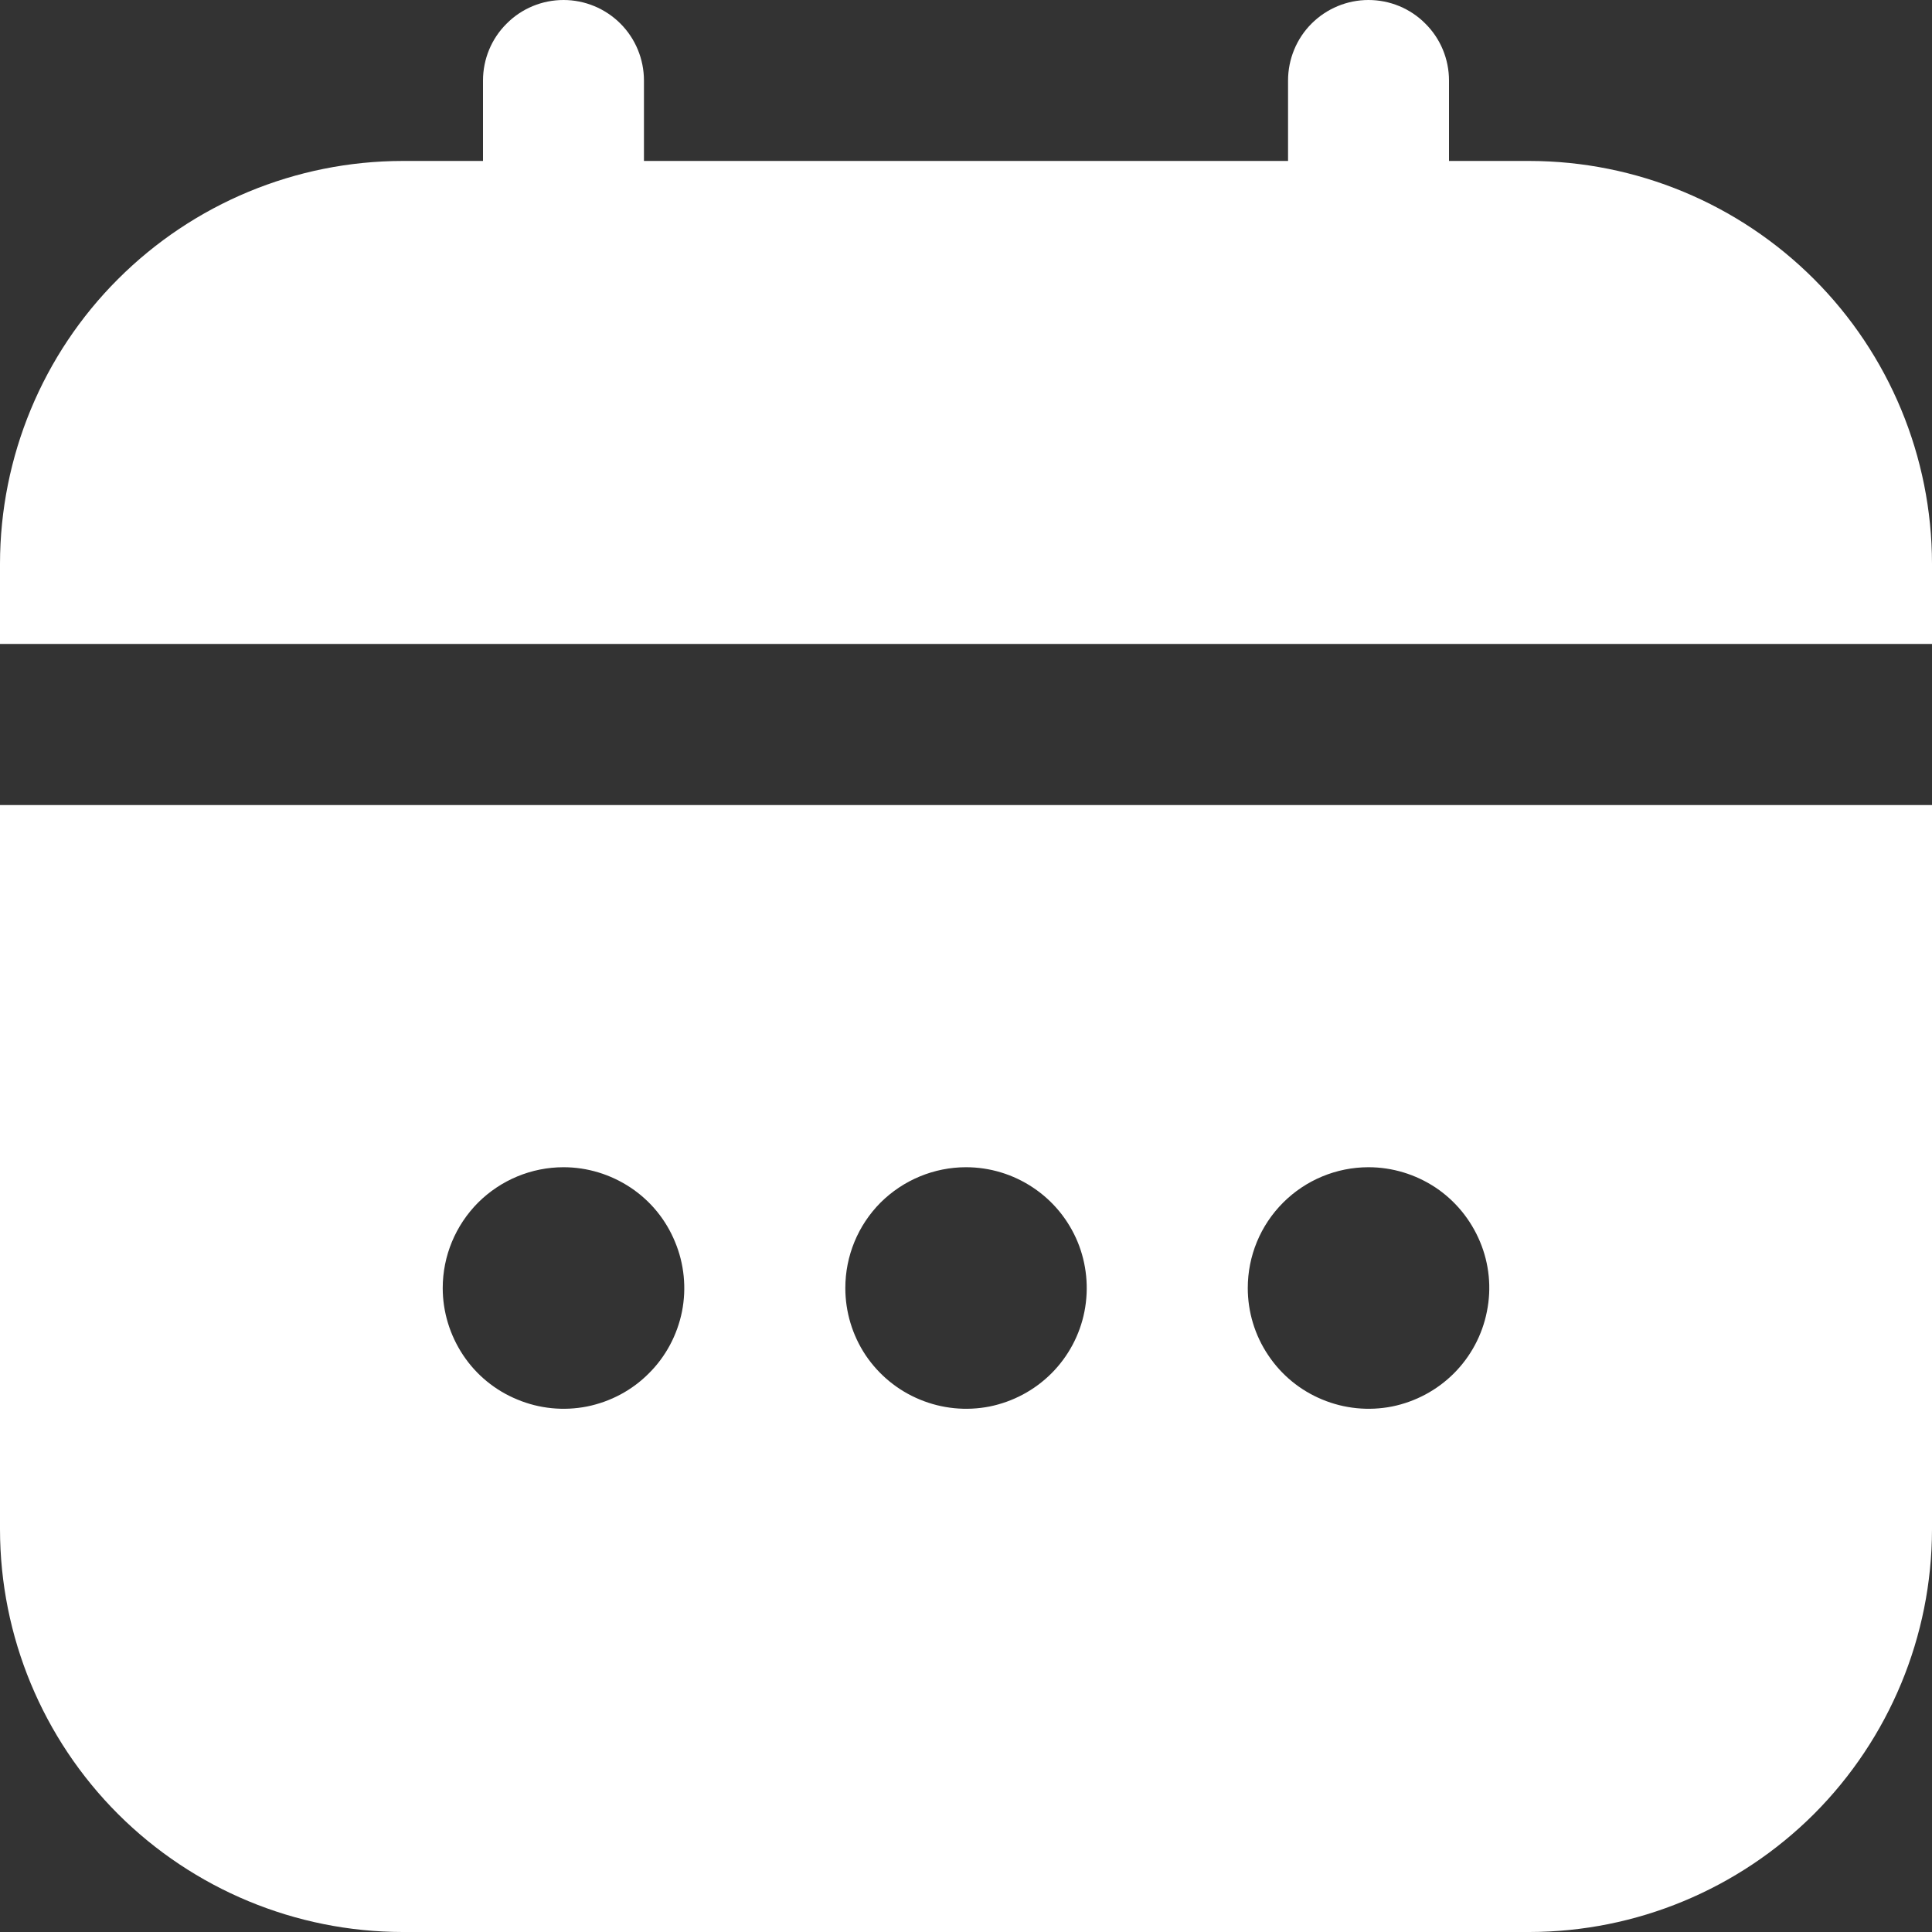
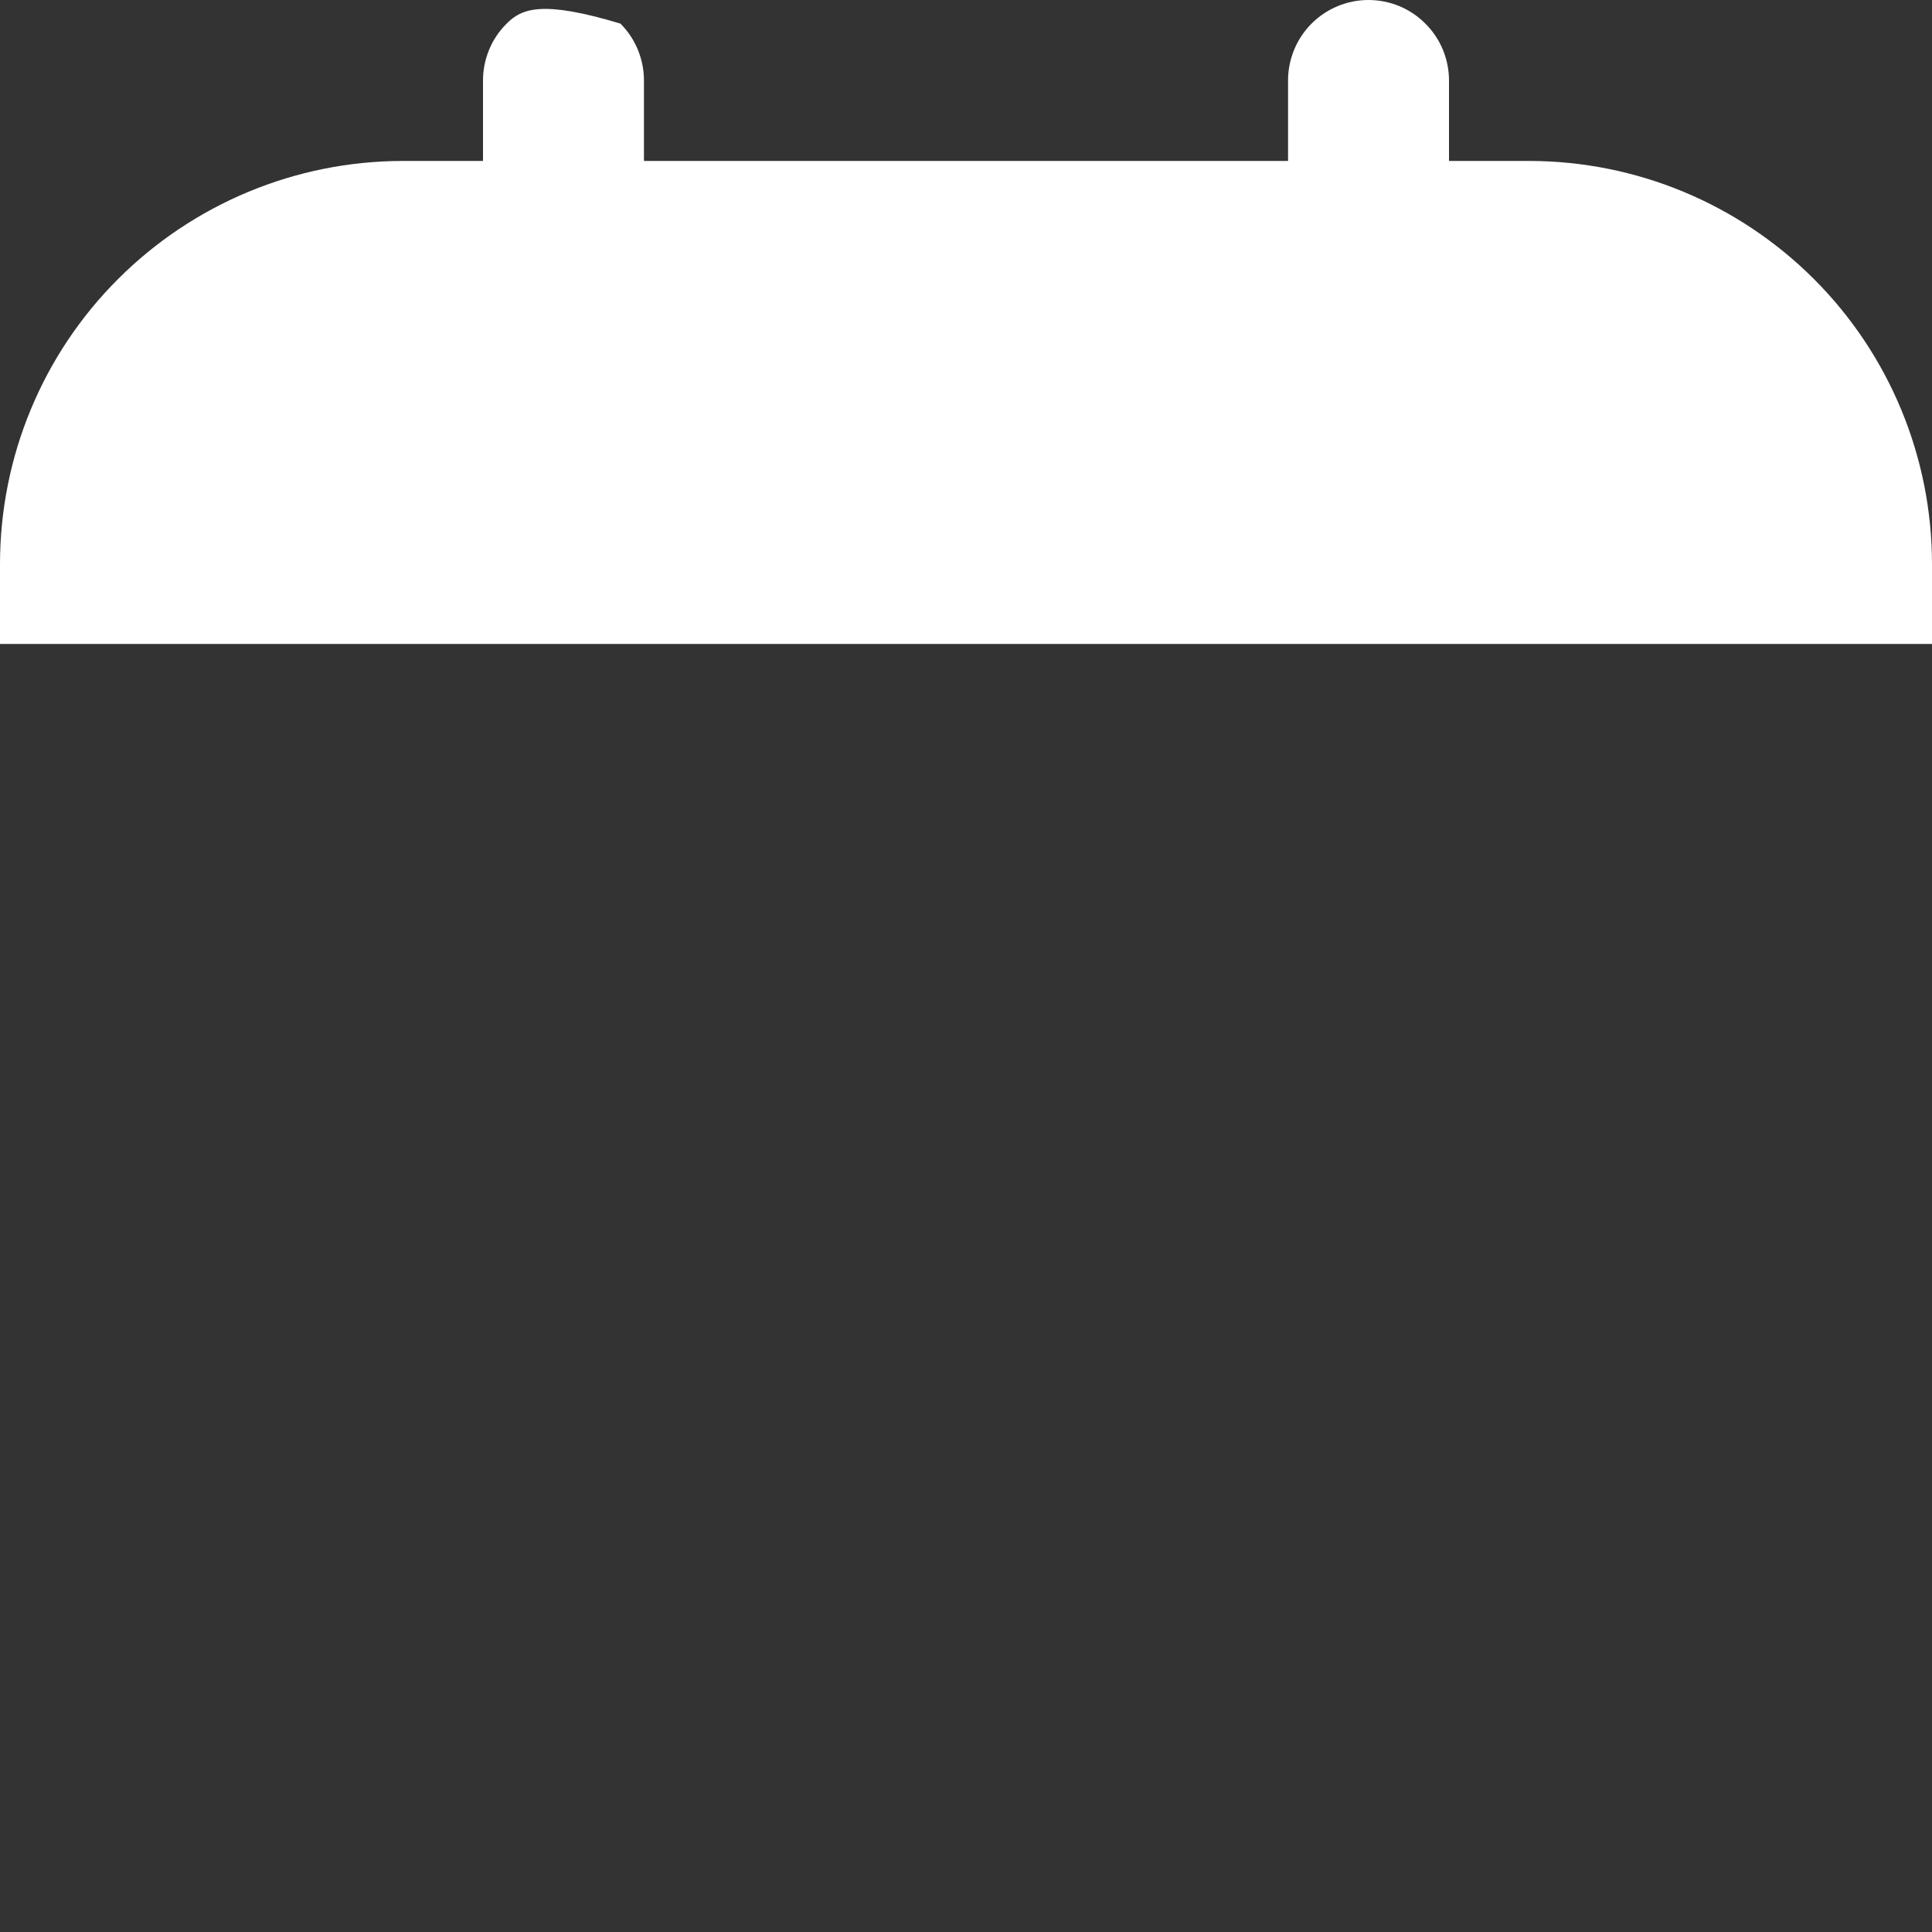
<svg xmlns="http://www.w3.org/2000/svg" width="13" height="13" viewBox="0 0 13 13" fill="none">
  <rect x="0" y="0" width="13" height="13" fill="#333333" stroke="none" />
  <g clip-path="url(#clip0_4_57)">
-     <path d="M0 10.292C0.001 11.01 0.286 11.698 0.794 12.206C1.302 12.713 1.99 12.999 2.708 13H10.292C11.01 12.999 11.698 12.713 12.206 12.206C12.713 11.698 12.999 11.01 13 10.292V5.417H0V10.292ZM9.208 7.854C9.369 7.854 9.526 7.902 9.66 7.991C9.793 8.08 9.897 8.207 9.959 8.356C10.021 8.504 10.037 8.668 10.005 8.825C9.974 8.983 9.896 9.128 9.783 9.241C9.669 9.355 9.524 9.432 9.367 9.464C9.209 9.495 9.046 9.479 8.897 9.417C8.749 9.356 8.622 9.252 8.533 9.118C8.443 8.984 8.396 8.827 8.396 8.667C8.396 8.451 8.481 8.245 8.634 8.092C8.786 7.94 8.993 7.854 9.208 7.854ZM6.5 7.854C6.661 7.854 6.818 7.902 6.951 7.991C7.085 8.08 7.189 8.207 7.251 8.356C7.312 8.504 7.328 8.668 7.297 8.825C7.266 8.983 7.188 9.128 7.075 9.241C6.961 9.355 6.816 9.432 6.659 9.464C6.501 9.495 6.338 9.479 6.189 9.417C6.041 9.356 5.914 9.252 5.824 9.118C5.735 8.984 5.688 8.827 5.688 8.667C5.688 8.451 5.773 8.245 5.925 8.092C6.078 7.94 6.285 7.854 6.5 7.854ZM3.792 7.854C3.952 7.854 4.109 7.902 4.243 7.991C4.377 8.08 4.481 8.207 4.542 8.356C4.604 8.504 4.62 8.668 4.589 8.825C4.557 8.983 4.48 9.128 4.366 9.241C4.253 9.355 4.108 9.432 3.95 9.464C3.793 9.495 3.629 9.479 3.481 9.417C3.332 9.356 3.205 9.252 3.116 9.118C3.027 8.984 2.979 8.827 2.979 8.667C2.979 8.451 3.065 8.245 3.217 8.092C3.37 7.94 3.576 7.854 3.792 7.854Z" fill="white" />
-     <path d="M10.292 1.083H9.75V0.542C9.75 0.398 9.693 0.26 9.591 0.159C9.49 0.057 9.352 0 9.208 0C9.065 0 8.927 0.057 8.825 0.159C8.724 0.26 8.667 0.398 8.667 0.542V1.083H4.333V0.542C4.333 0.398 4.276 0.26 4.175 0.159C4.073 0.057 3.935 0 3.792 0C3.648 0 3.51 0.057 3.409 0.159C3.307 0.26 3.25 0.398 3.25 0.542V1.083H2.708C1.99 1.084 1.302 1.37 0.794 1.878C0.286 2.385 0.001 3.074 0 3.792L0 4.333H13V3.792C12.999 3.074 12.713 2.385 12.206 1.878C11.698 1.37 11.01 1.084 10.292 1.083Z" fill="white" />
+     <path d="M10.292 1.083H9.75V0.542C9.75 0.398 9.693 0.26 9.591 0.159C9.49 0.057 9.352 0 9.208 0C9.065 0 8.927 0.057 8.825 0.159C8.724 0.26 8.667 0.398 8.667 0.542V1.083H4.333V0.542C4.333 0.398 4.276 0.26 4.175 0.159C3.648 0 3.51 0.057 3.409 0.159C3.307 0.26 3.25 0.398 3.25 0.542V1.083H2.708C1.99 1.084 1.302 1.37 0.794 1.878C0.286 2.385 0.001 3.074 0 3.792L0 4.333H13V3.792C12.999 3.074 12.713 2.385 12.206 1.878C11.698 1.37 11.01 1.084 10.292 1.083Z" fill="white" />
  </g>
  <defs>
    <clipPath id="clip0_4_57">
      <rect width="13" height="13" fill="white" />
    </clipPath>
  </defs>
</svg>